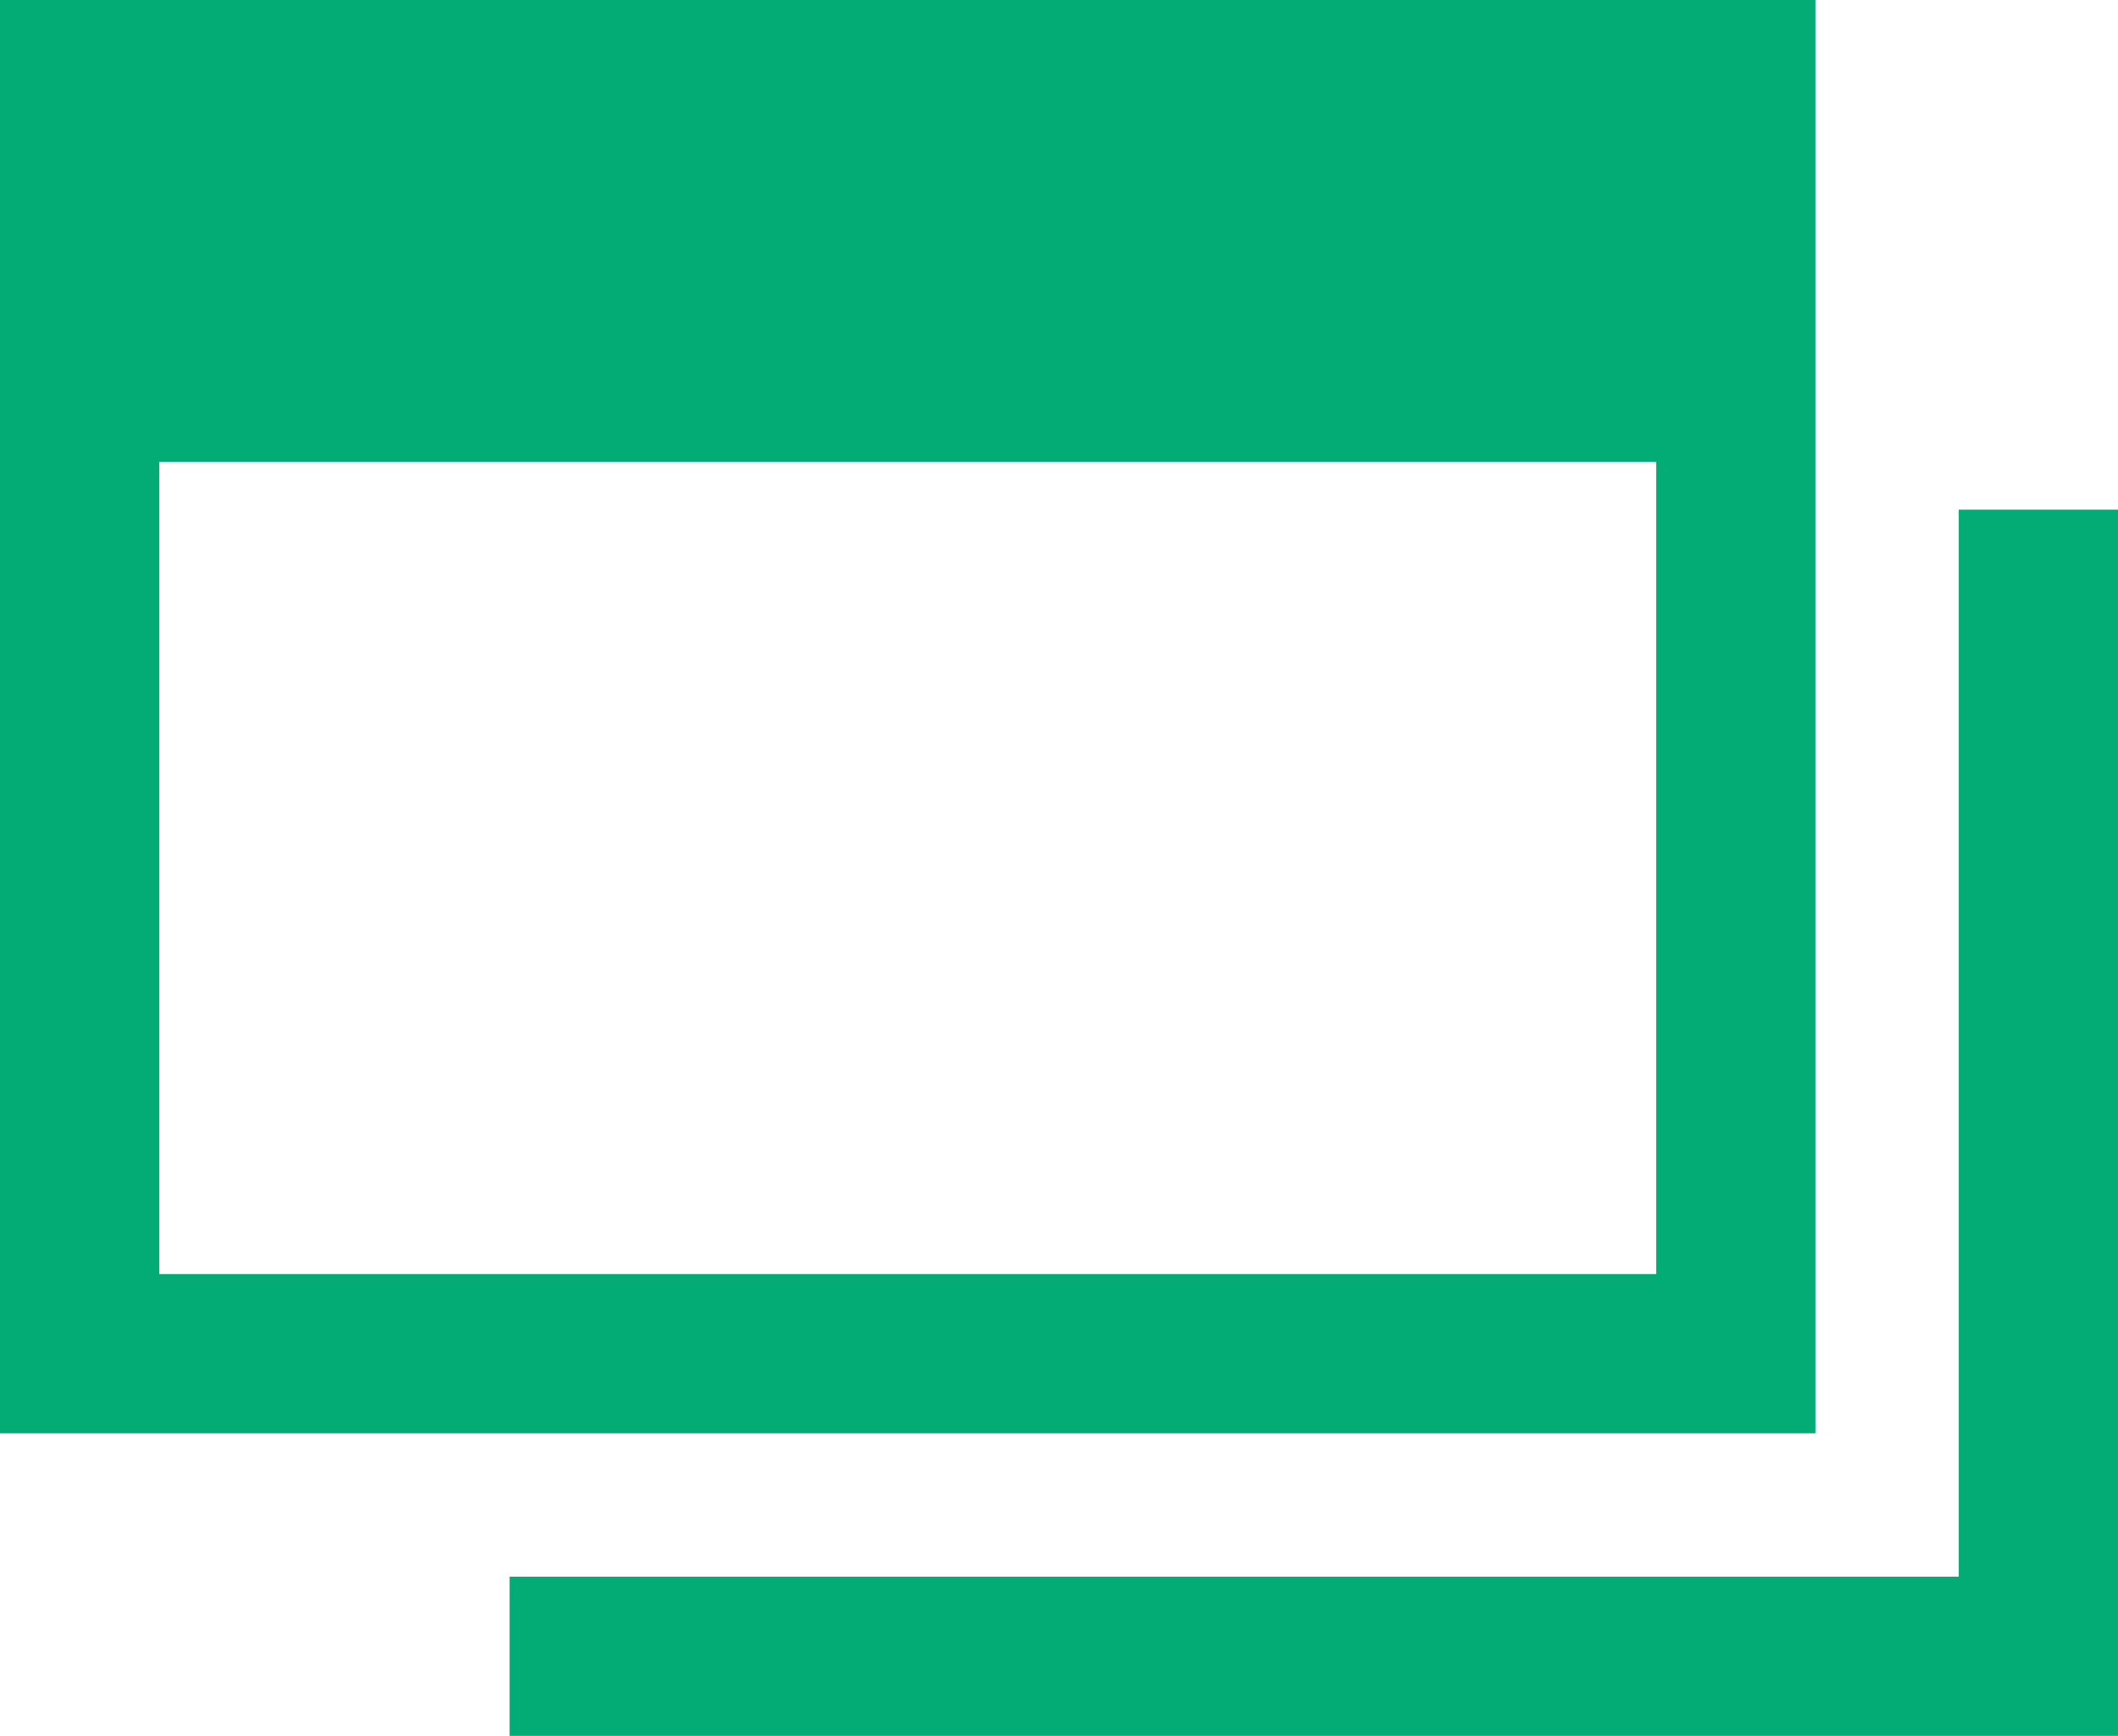
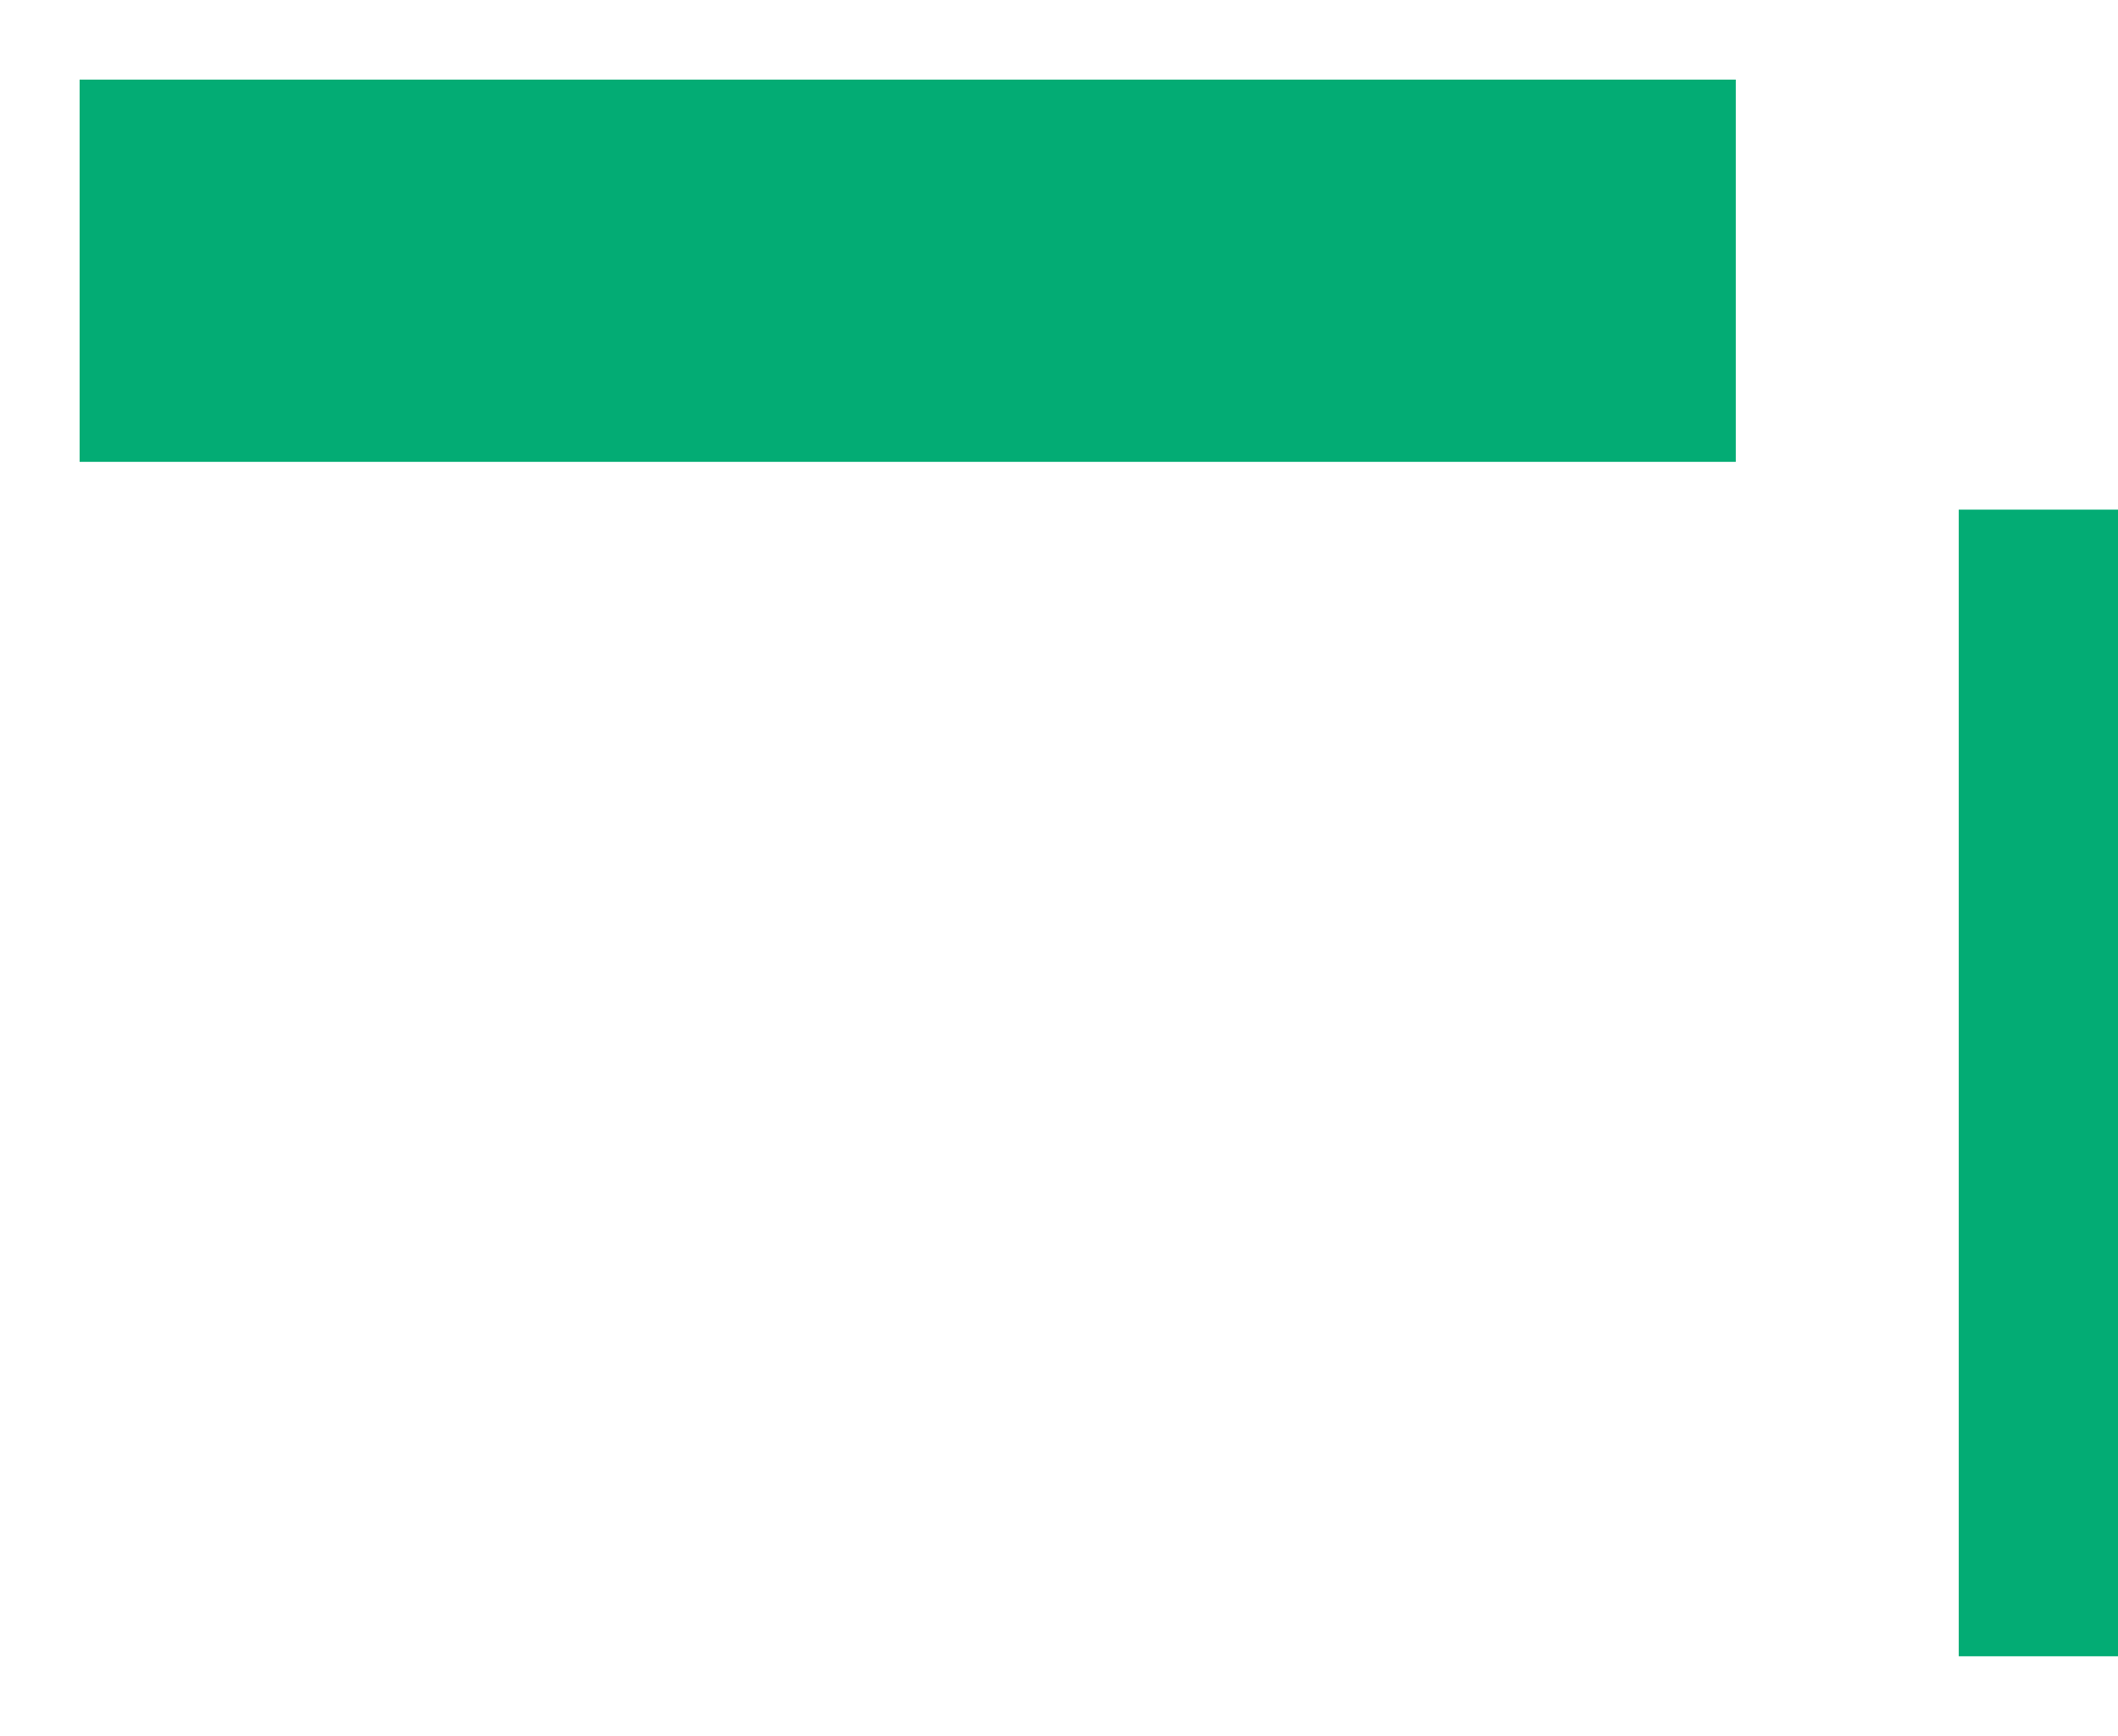
<svg xmlns="http://www.w3.org/2000/svg" width="13.3" height="10.9" viewBox="0 0 13.3 10.9">
  <g id="アートワーク_12" data-name="アートワーク 12" transform="translate(6.65 5.45)">
    <g id="グループ_1891" data-name="グループ 1891" transform="translate(-6.15 -4.95)">
-       <rect id="長方形_2491" data-name="長方形 2491" width="10.4" height="8" fill="none" stroke="#03ac74" stroke-miterlimit="10" stroke-width="1" />
      <rect id="長方形_2492" data-name="長方形 2492" width="10.4" height="2.4" fill="#03ac74" />
-       <path id="パス_1349" data-name="パス 1349" d="M12.8,3.2v7.2H3.2" transform="translate(-0.5 -0.5)" fill="none" stroke="#03ac74" stroke-miterlimit="10" stroke-width="1" />
+       <path id="パス_1349" data-name="パス 1349" d="M12.8,3.2v7.2" transform="translate(-0.5 -0.5)" fill="none" stroke="#03ac74" stroke-miterlimit="10" stroke-width="1" />
    </g>
  </g>
</svg>